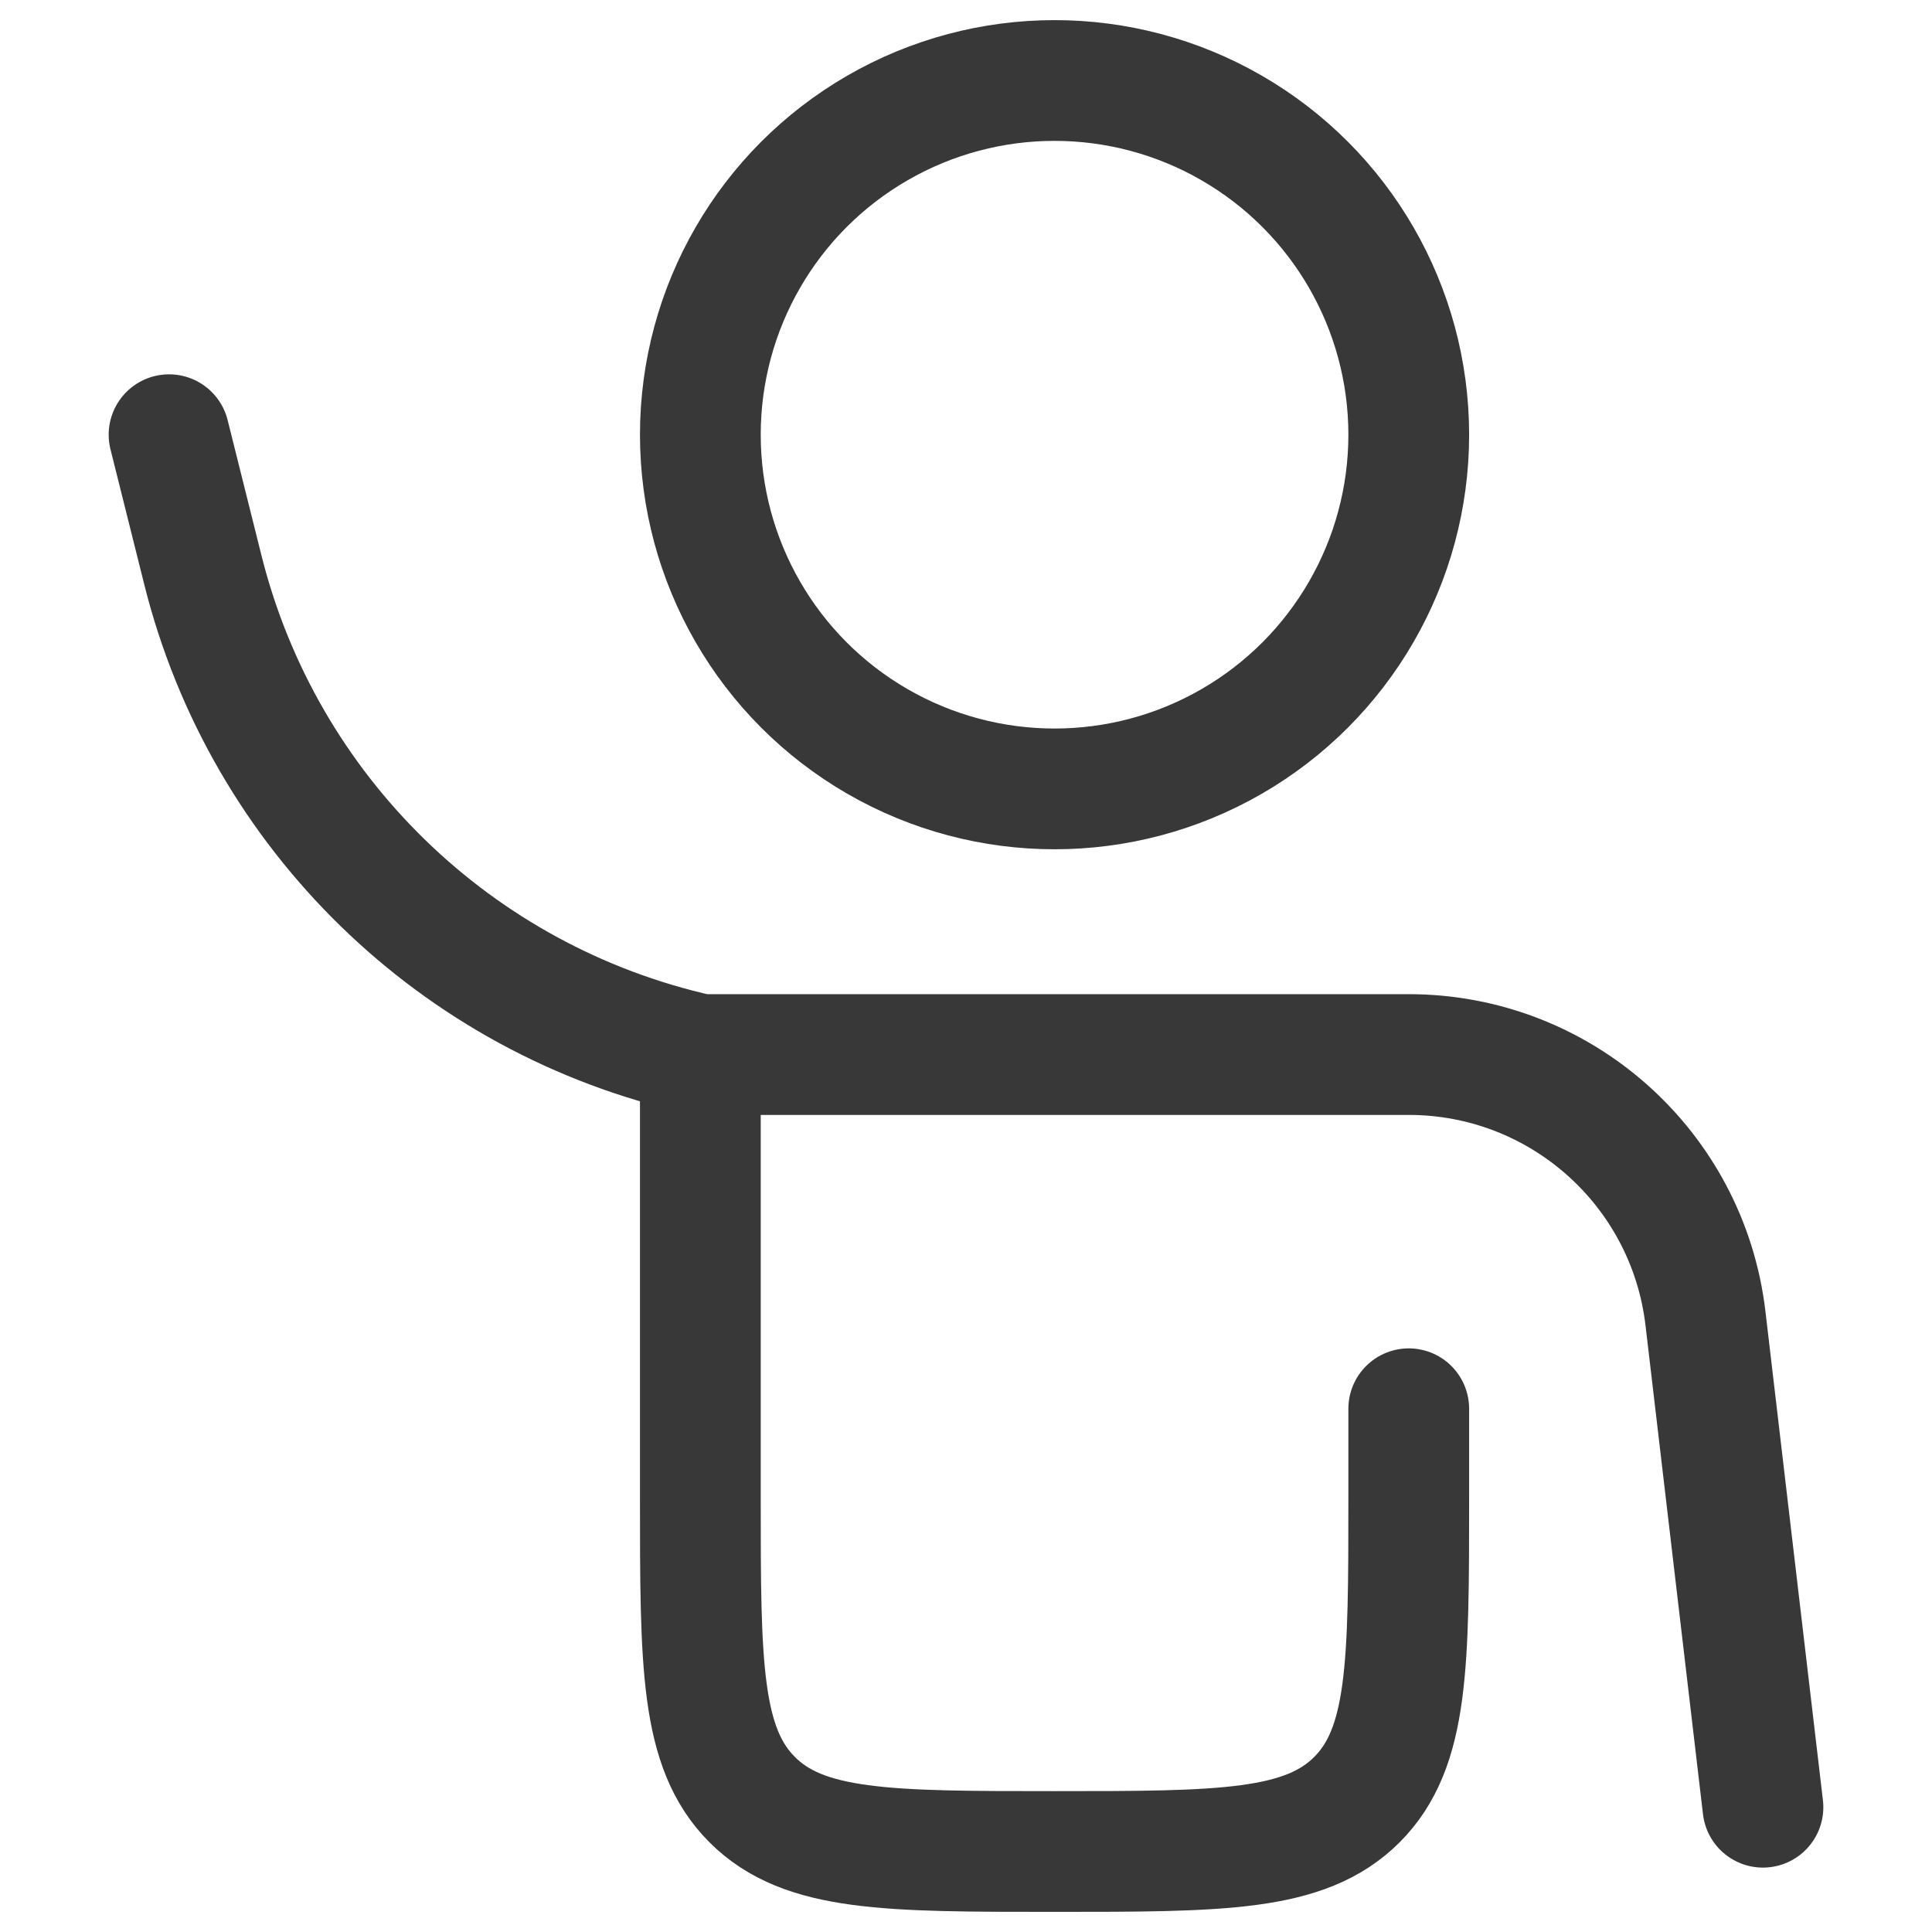
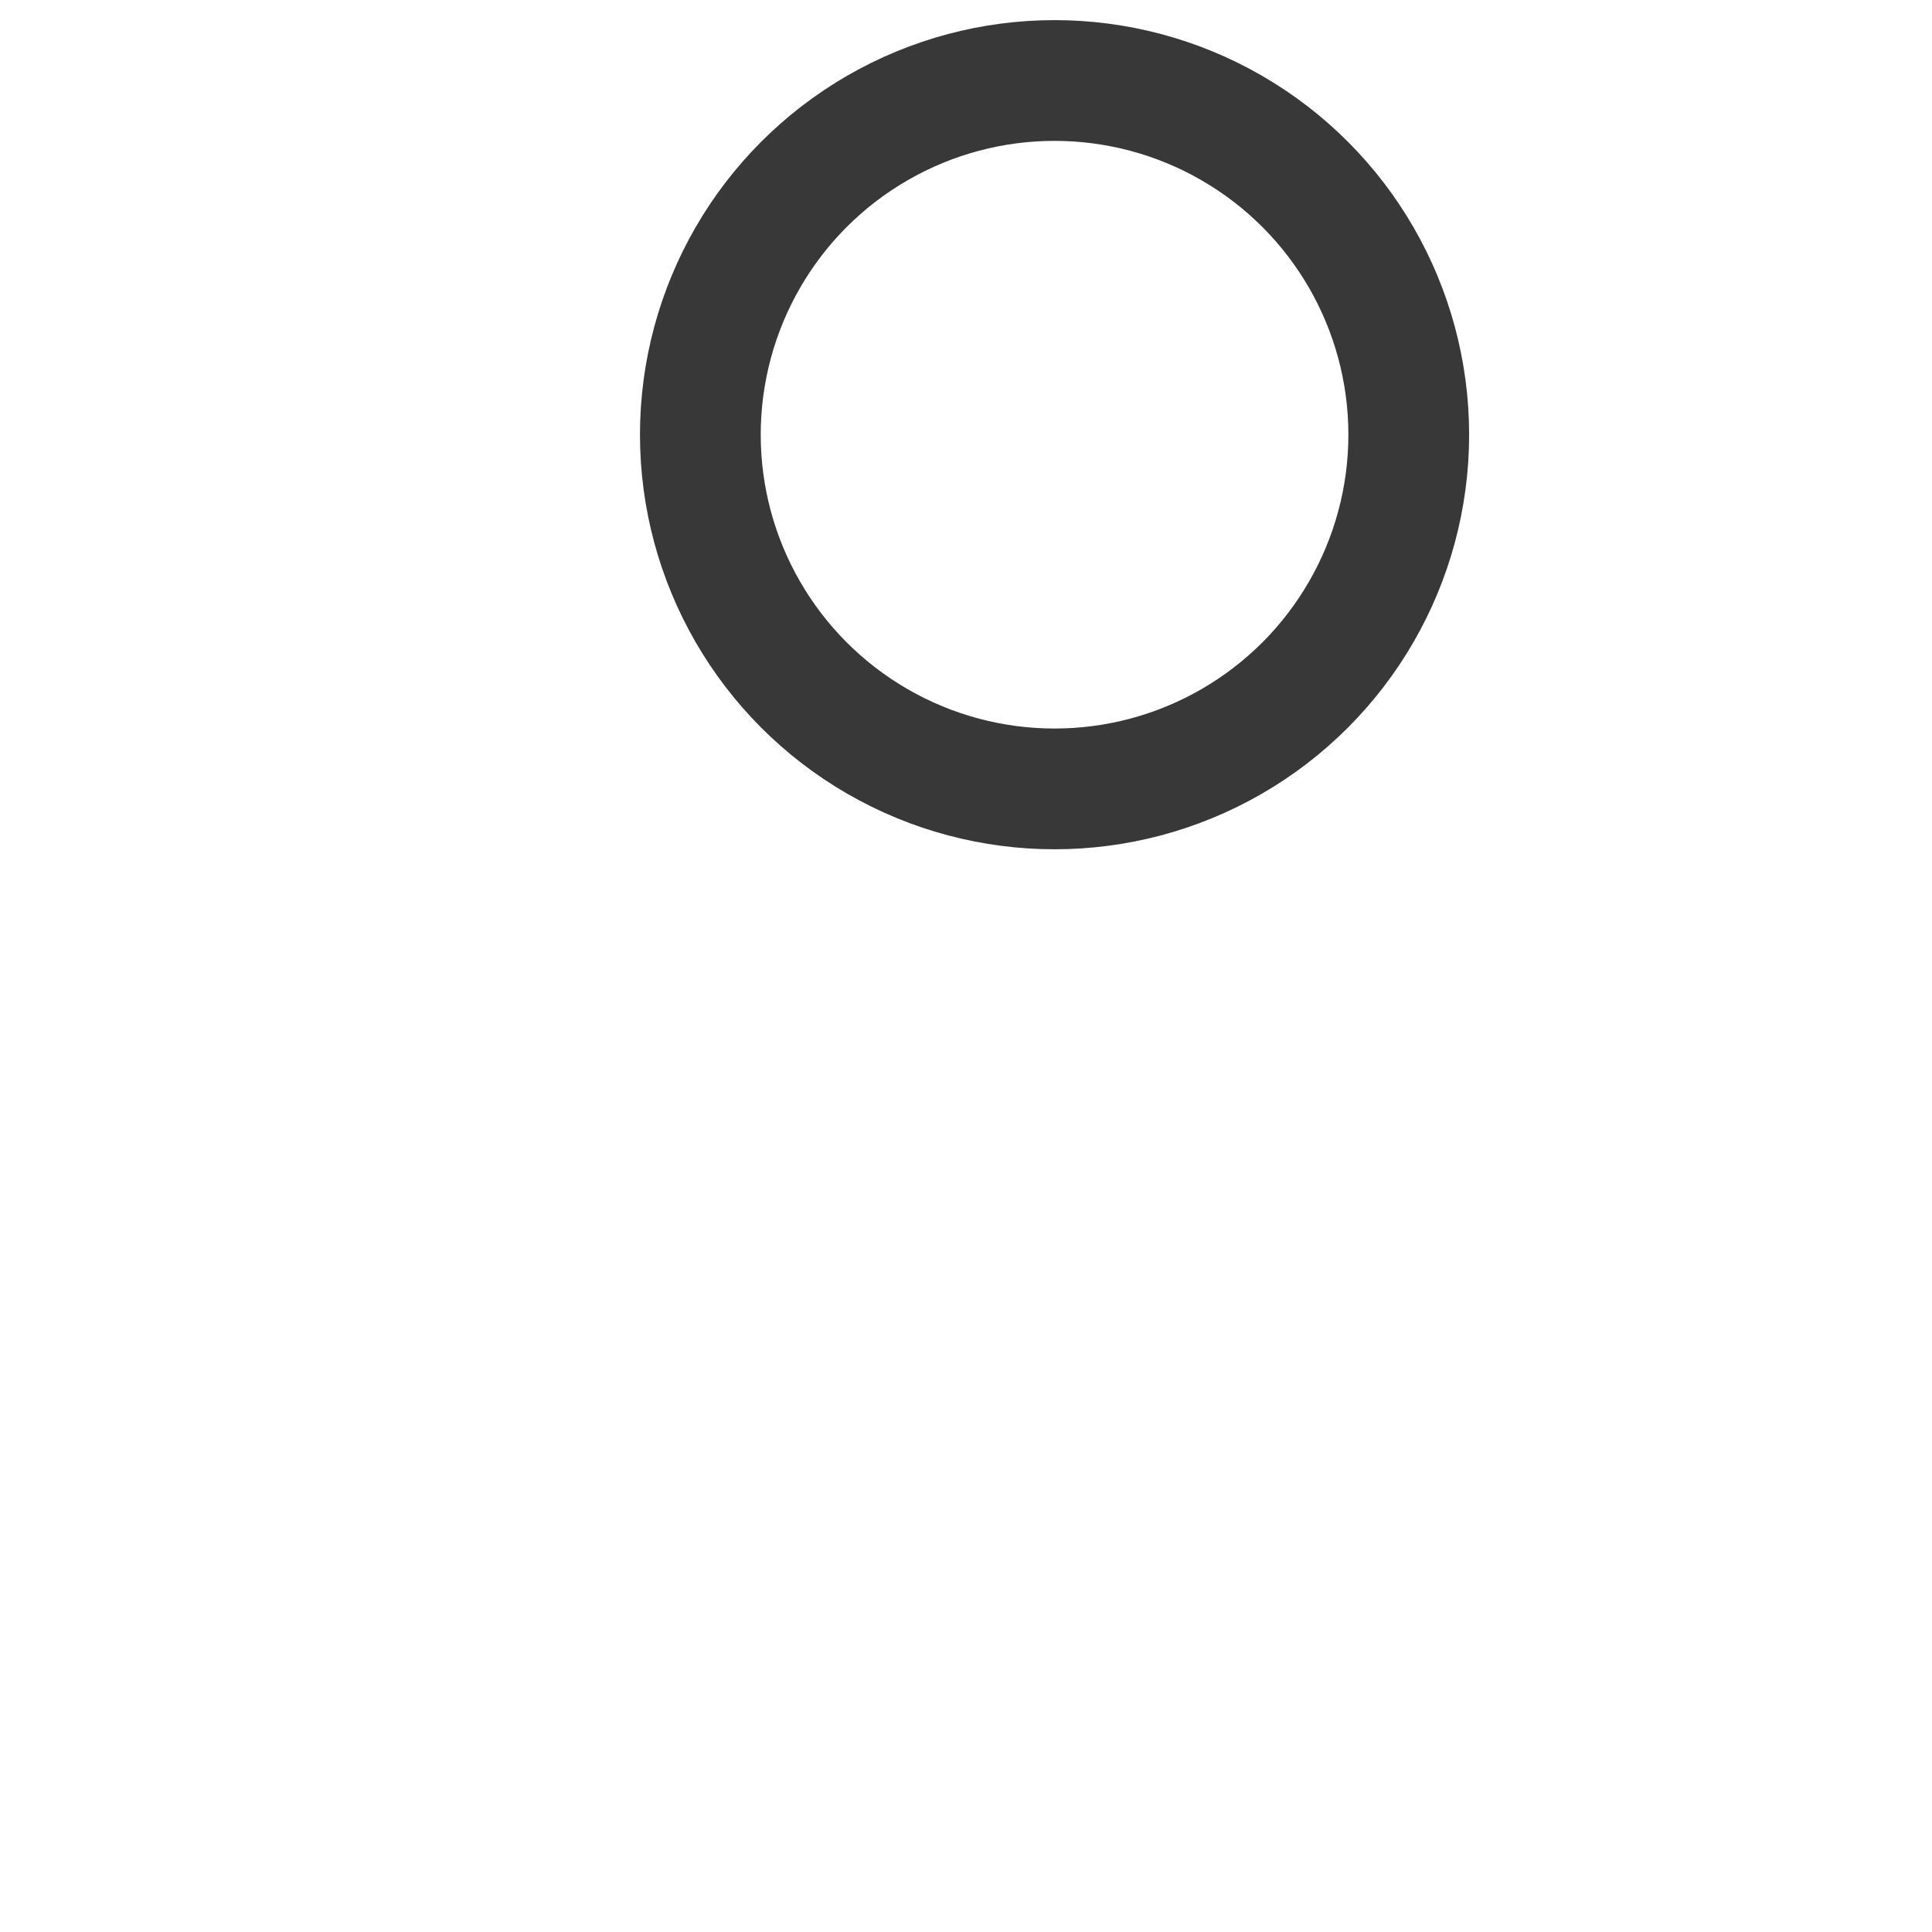
<svg xmlns="http://www.w3.org/2000/svg" xml:space="preserve" width="24px" height="24px" version="1.1" style="shape-rendering:geometricPrecision; text-rendering:geometricPrecision; image-rendering:optimizeQuality; fill-rule:evenodd; clip-rule:evenodd" viewBox="0 0 24 24">
  <defs>
    <style type="text/css">
   
    .str1 {stroke:#383838;stroke-width:1.5;stroke-miterlimit:2.613}
    .str0 {stroke:#383838;stroke-width:1.5;stroke-linecap:round;stroke-miterlimit:2.613}
    .fil0 {fill:none}
   
  </style>
  </defs>
  <g id="Layer_x0020_1">
-     <path class="fil0 str0" d="M8.7 13.1l8.8 0c1.882,0 3.466,1.408 3.686,3.278l0.714 6.072m-13.2 -9.35c-3.034,-0.674 -5.426,-3.005 -6.18,-6.02l-0.42 -1.68m6.6 7.7l0 5.5c0,2.074 0,3.111 0.644,3.756 0.645,0.644 1.682,0.644 3.756,0.644 2.074,0 3.111,0 3.756,-0.644 0.644,-0.645 0.644,-1.682 0.644,-3.756l0 -1.1" />
    <circle class="fil0 str1" cx="13.1" cy="5.4" r="4.4" />
  </g>
</svg>